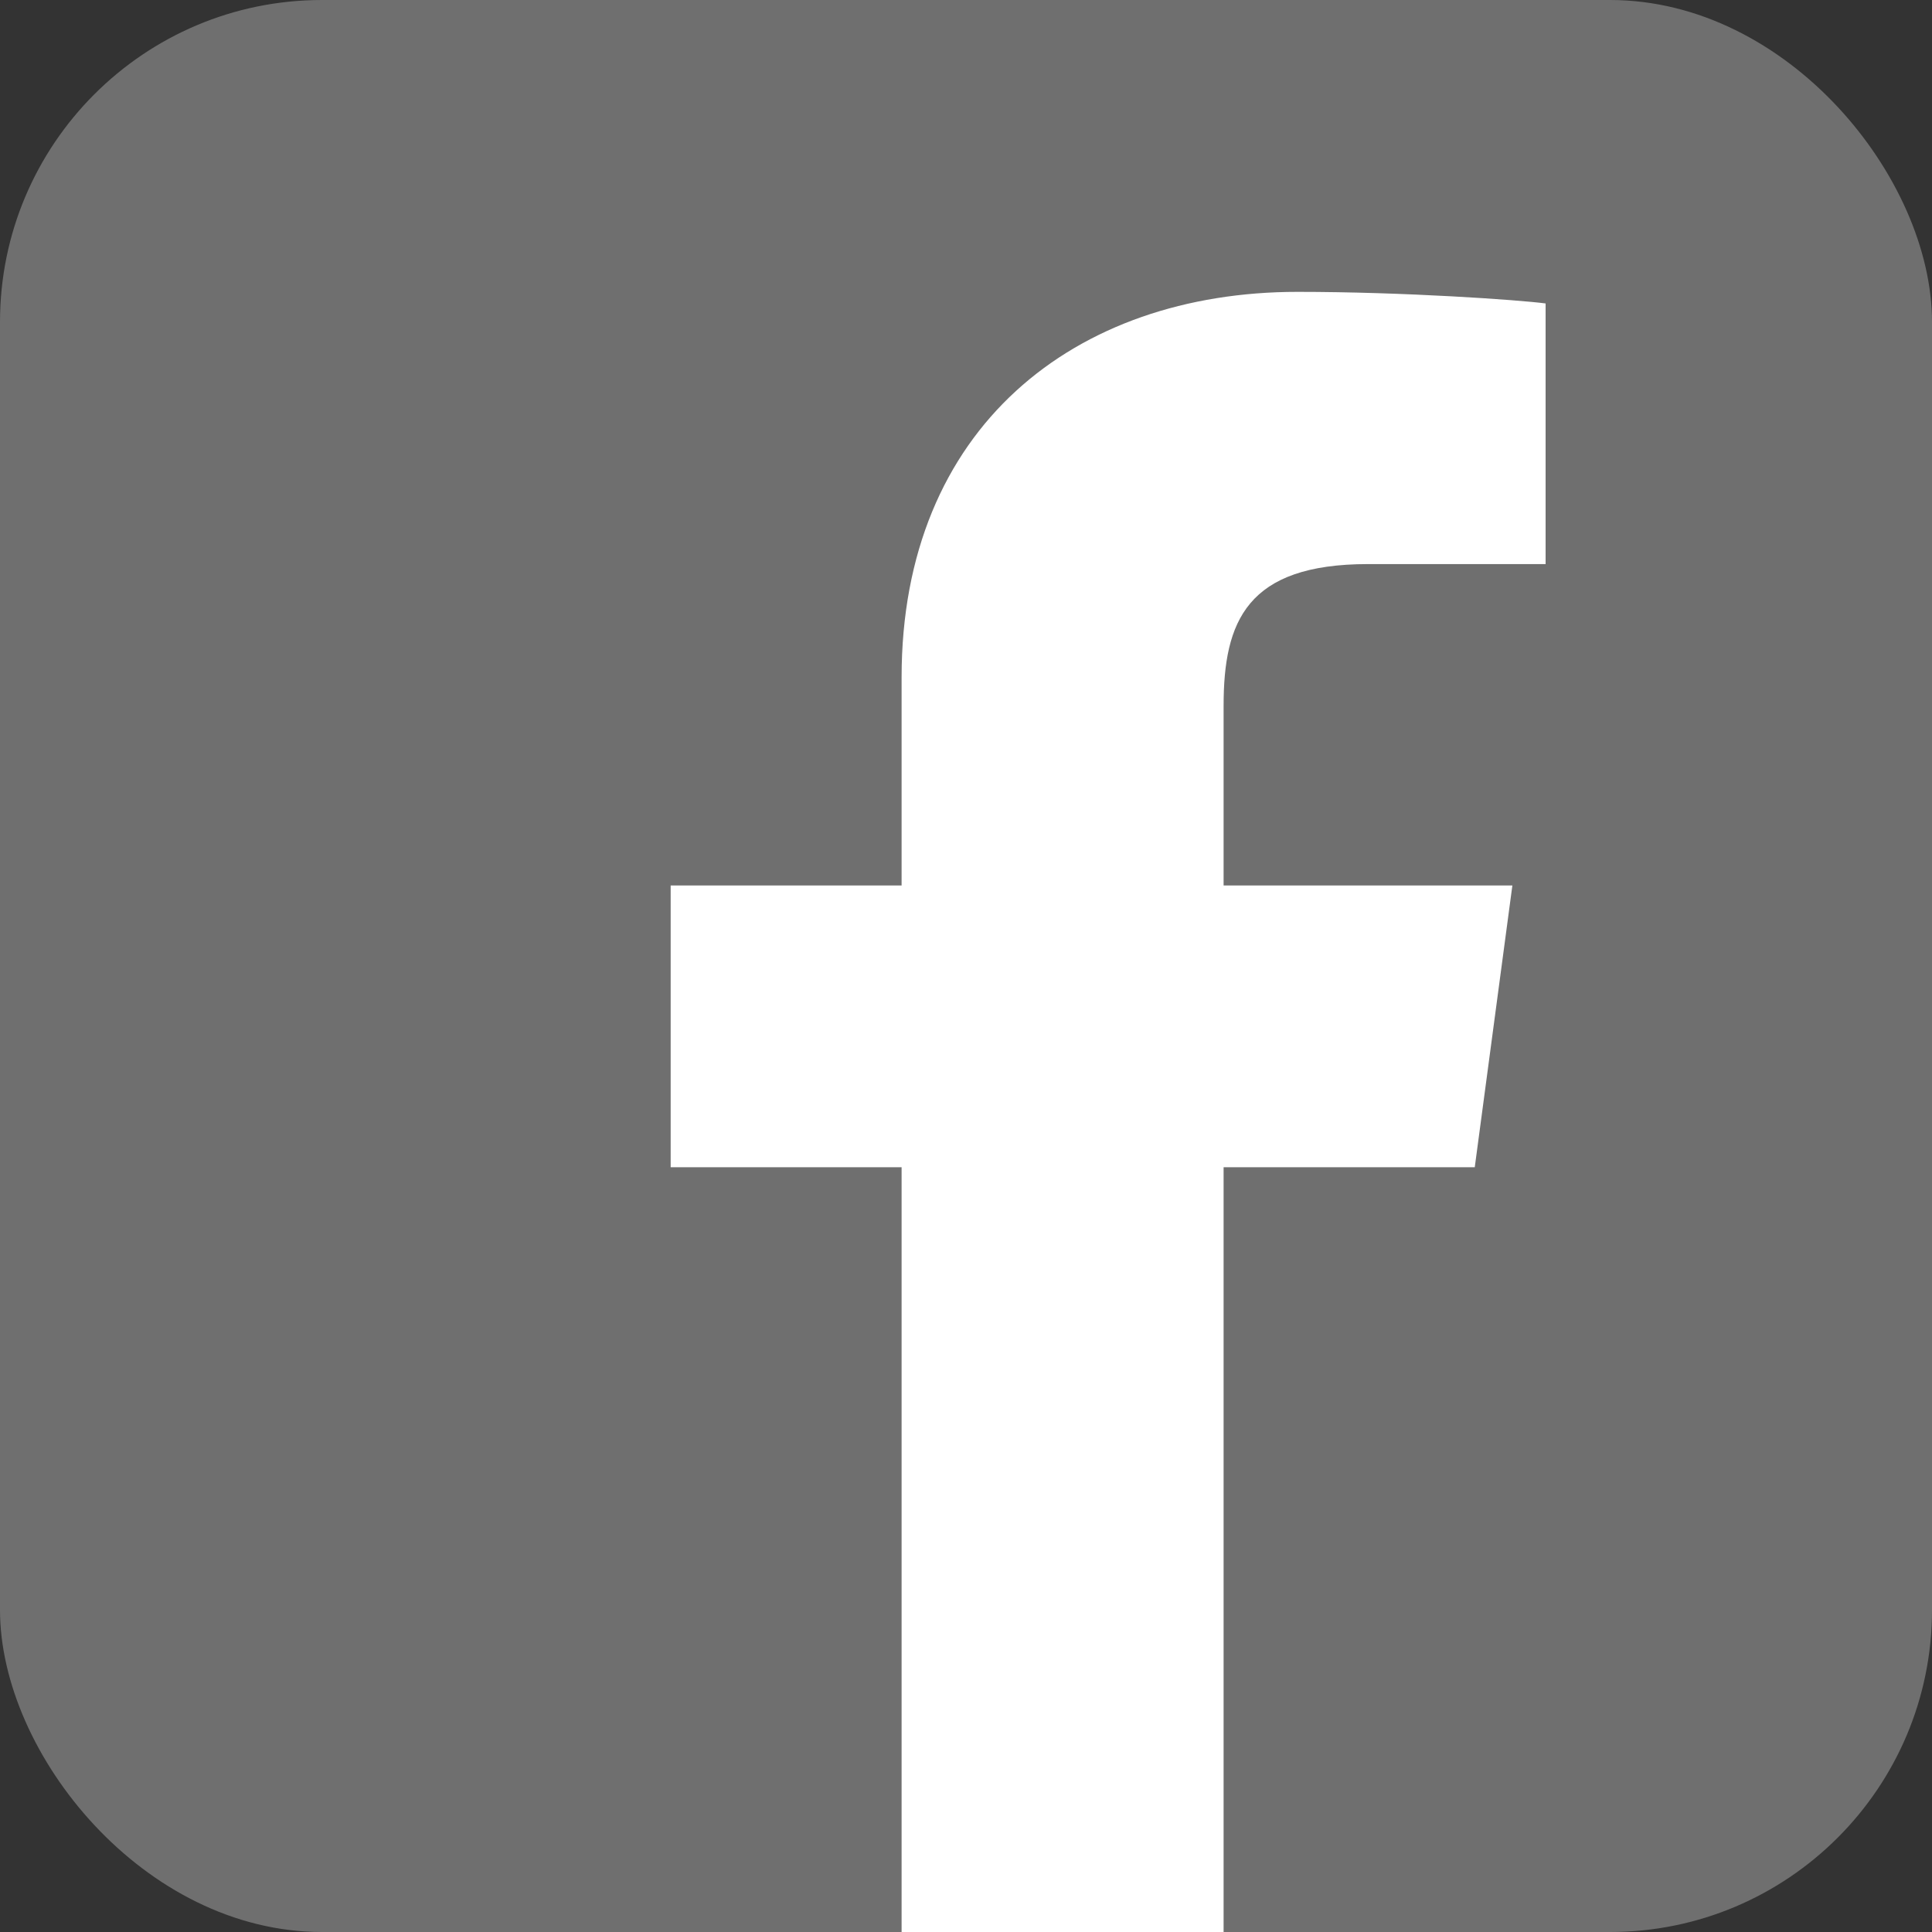
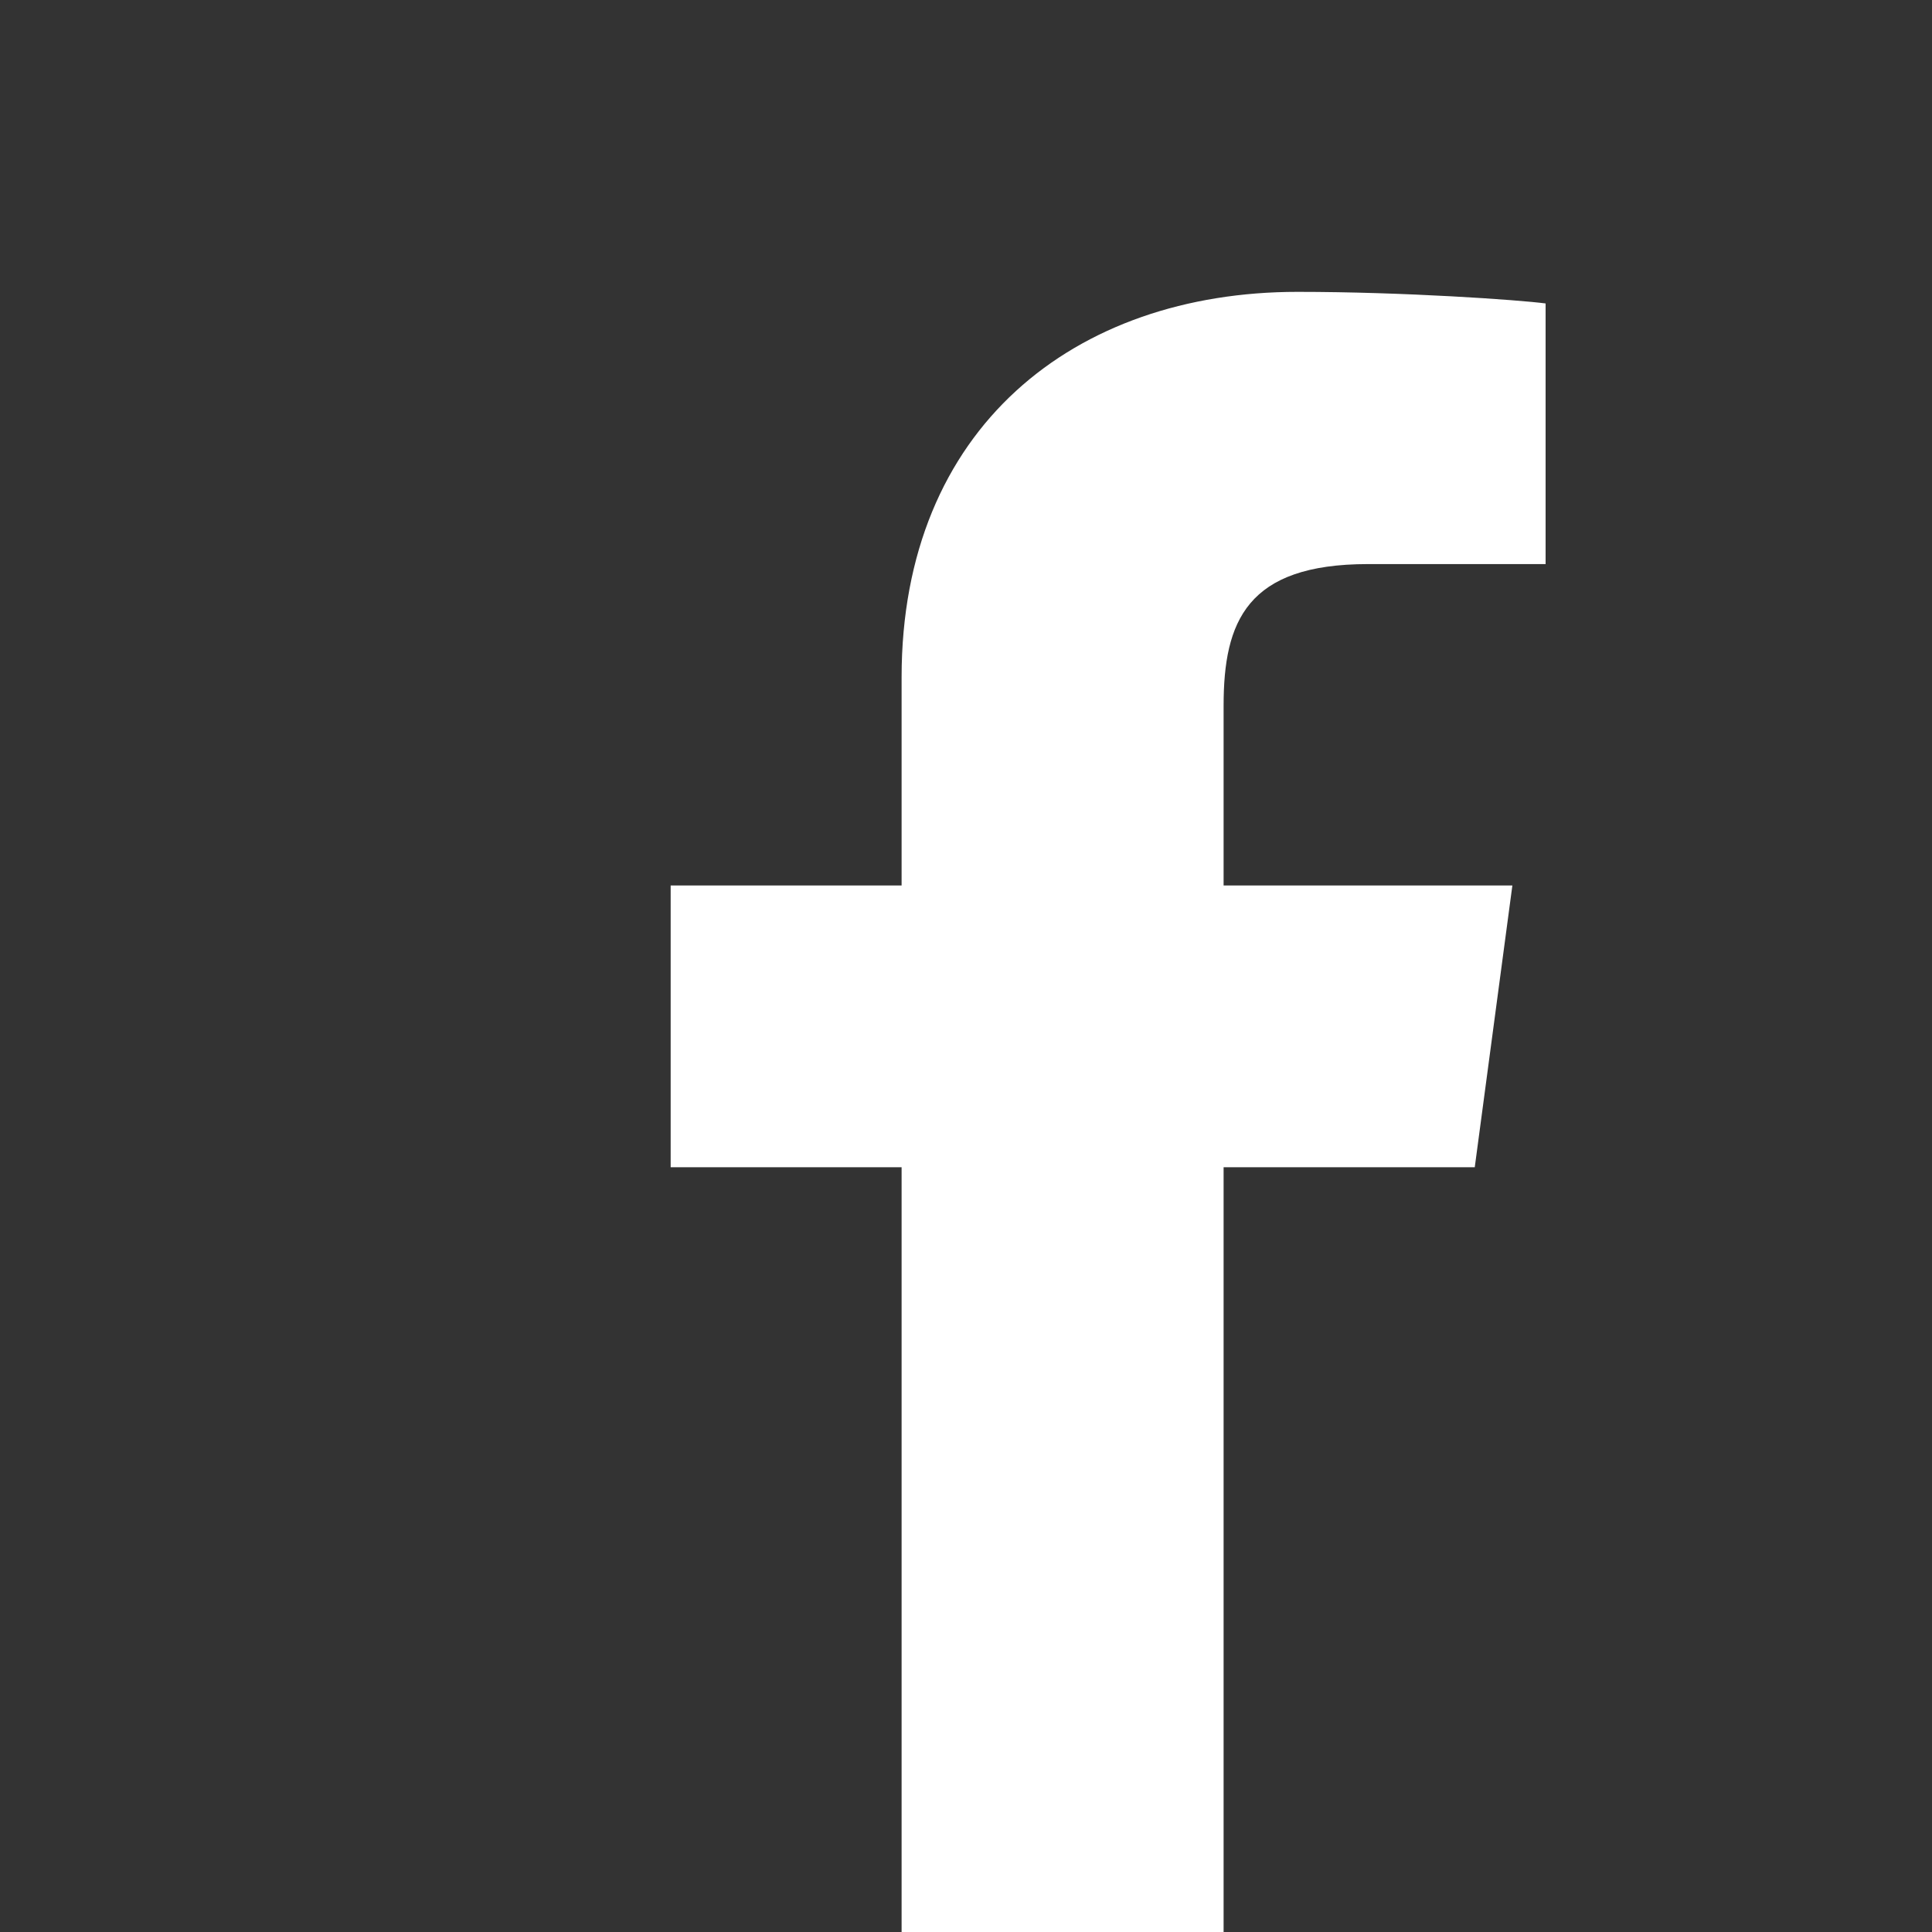
<svg xmlns="http://www.w3.org/2000/svg" id="socialmedia-fb" width="30" height="30" viewBox="0 0 30 30">
  <rect x="0" y="0" width="30" height="30" fill="#333333" stroke="none" />
-   <rect id="Rectangle_2304" data-name="Rectangle 2304" width="30" height="30" rx="5" fill="#6f6f6f" />
  <path id="Icon_ionic-logo-facebook" data-name="Icon ionic-logo-facebook" d="M19.5,34.5V22.625H15.914V18.25H19.5V15.016c0-3.875,2.687-5.984,6.148-5.984,1.656,0,3.438.125,3.852.18v4.047H26.742c-1.883,0-2.242.891-2.242,2.2V18.25h4.484L28.4,22.625H24.5V34.5Z" transform="translate(-5.5 -4.5)" fill="#fff" />
</svg>